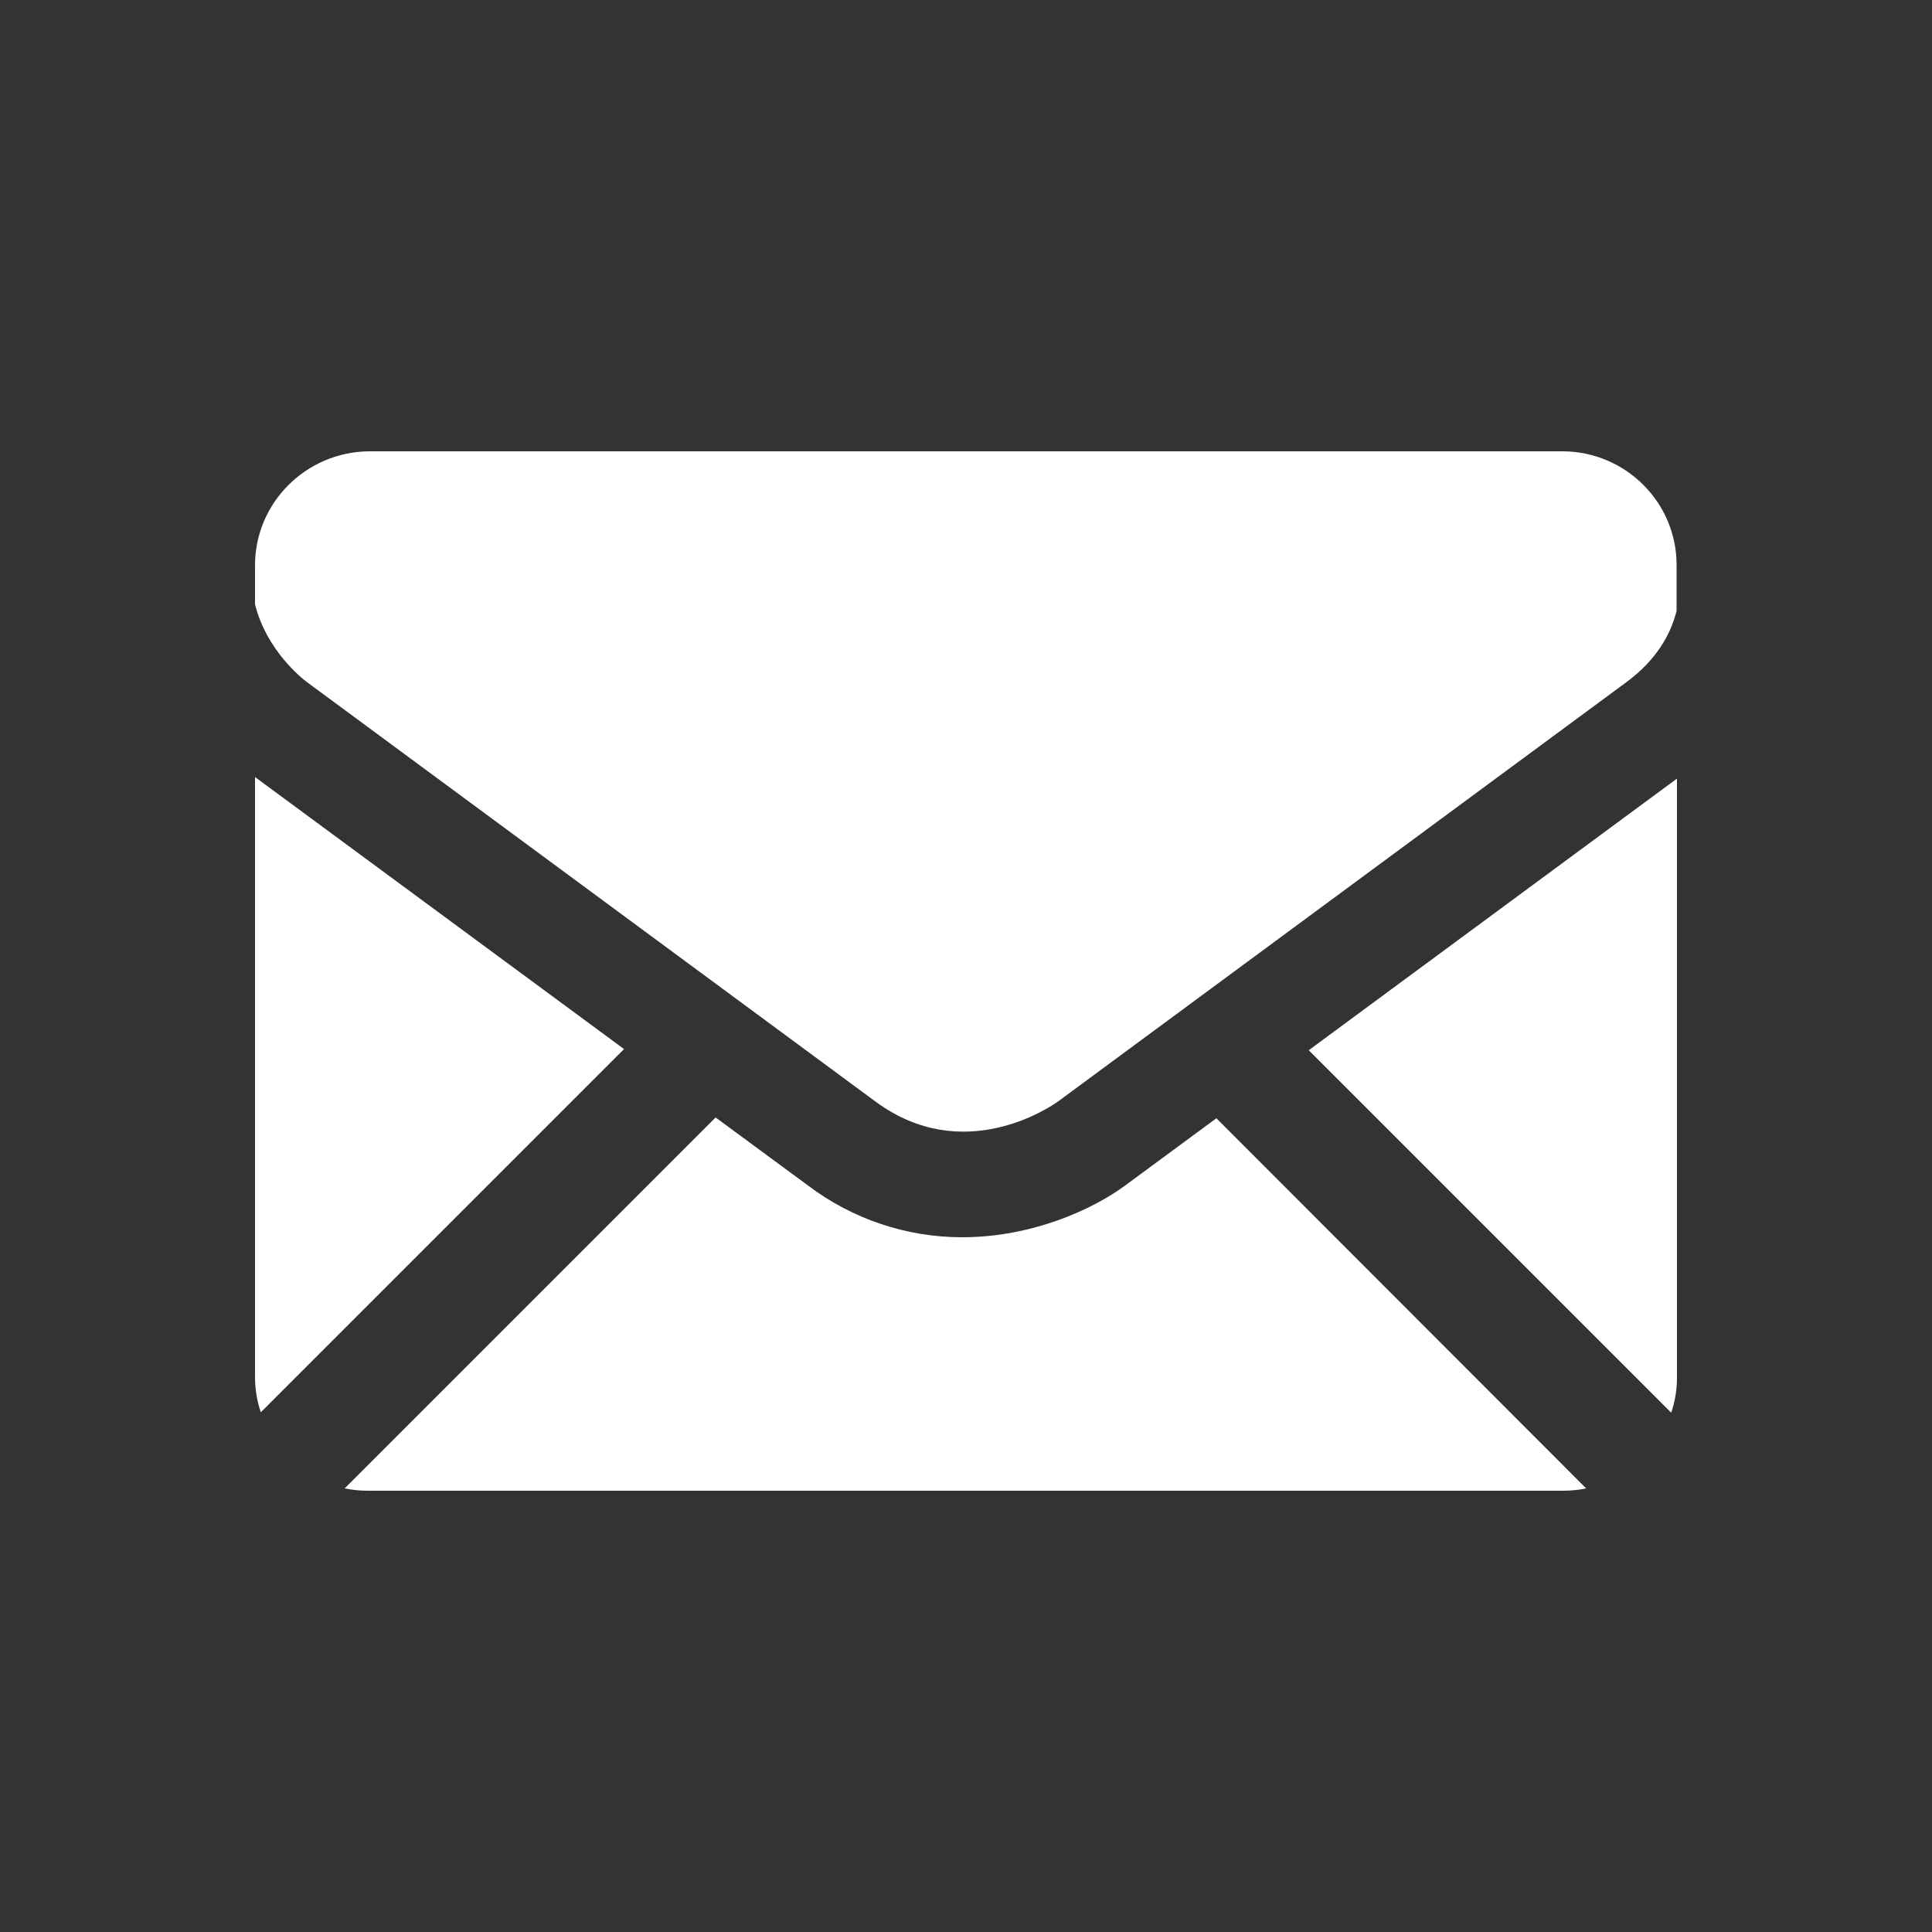
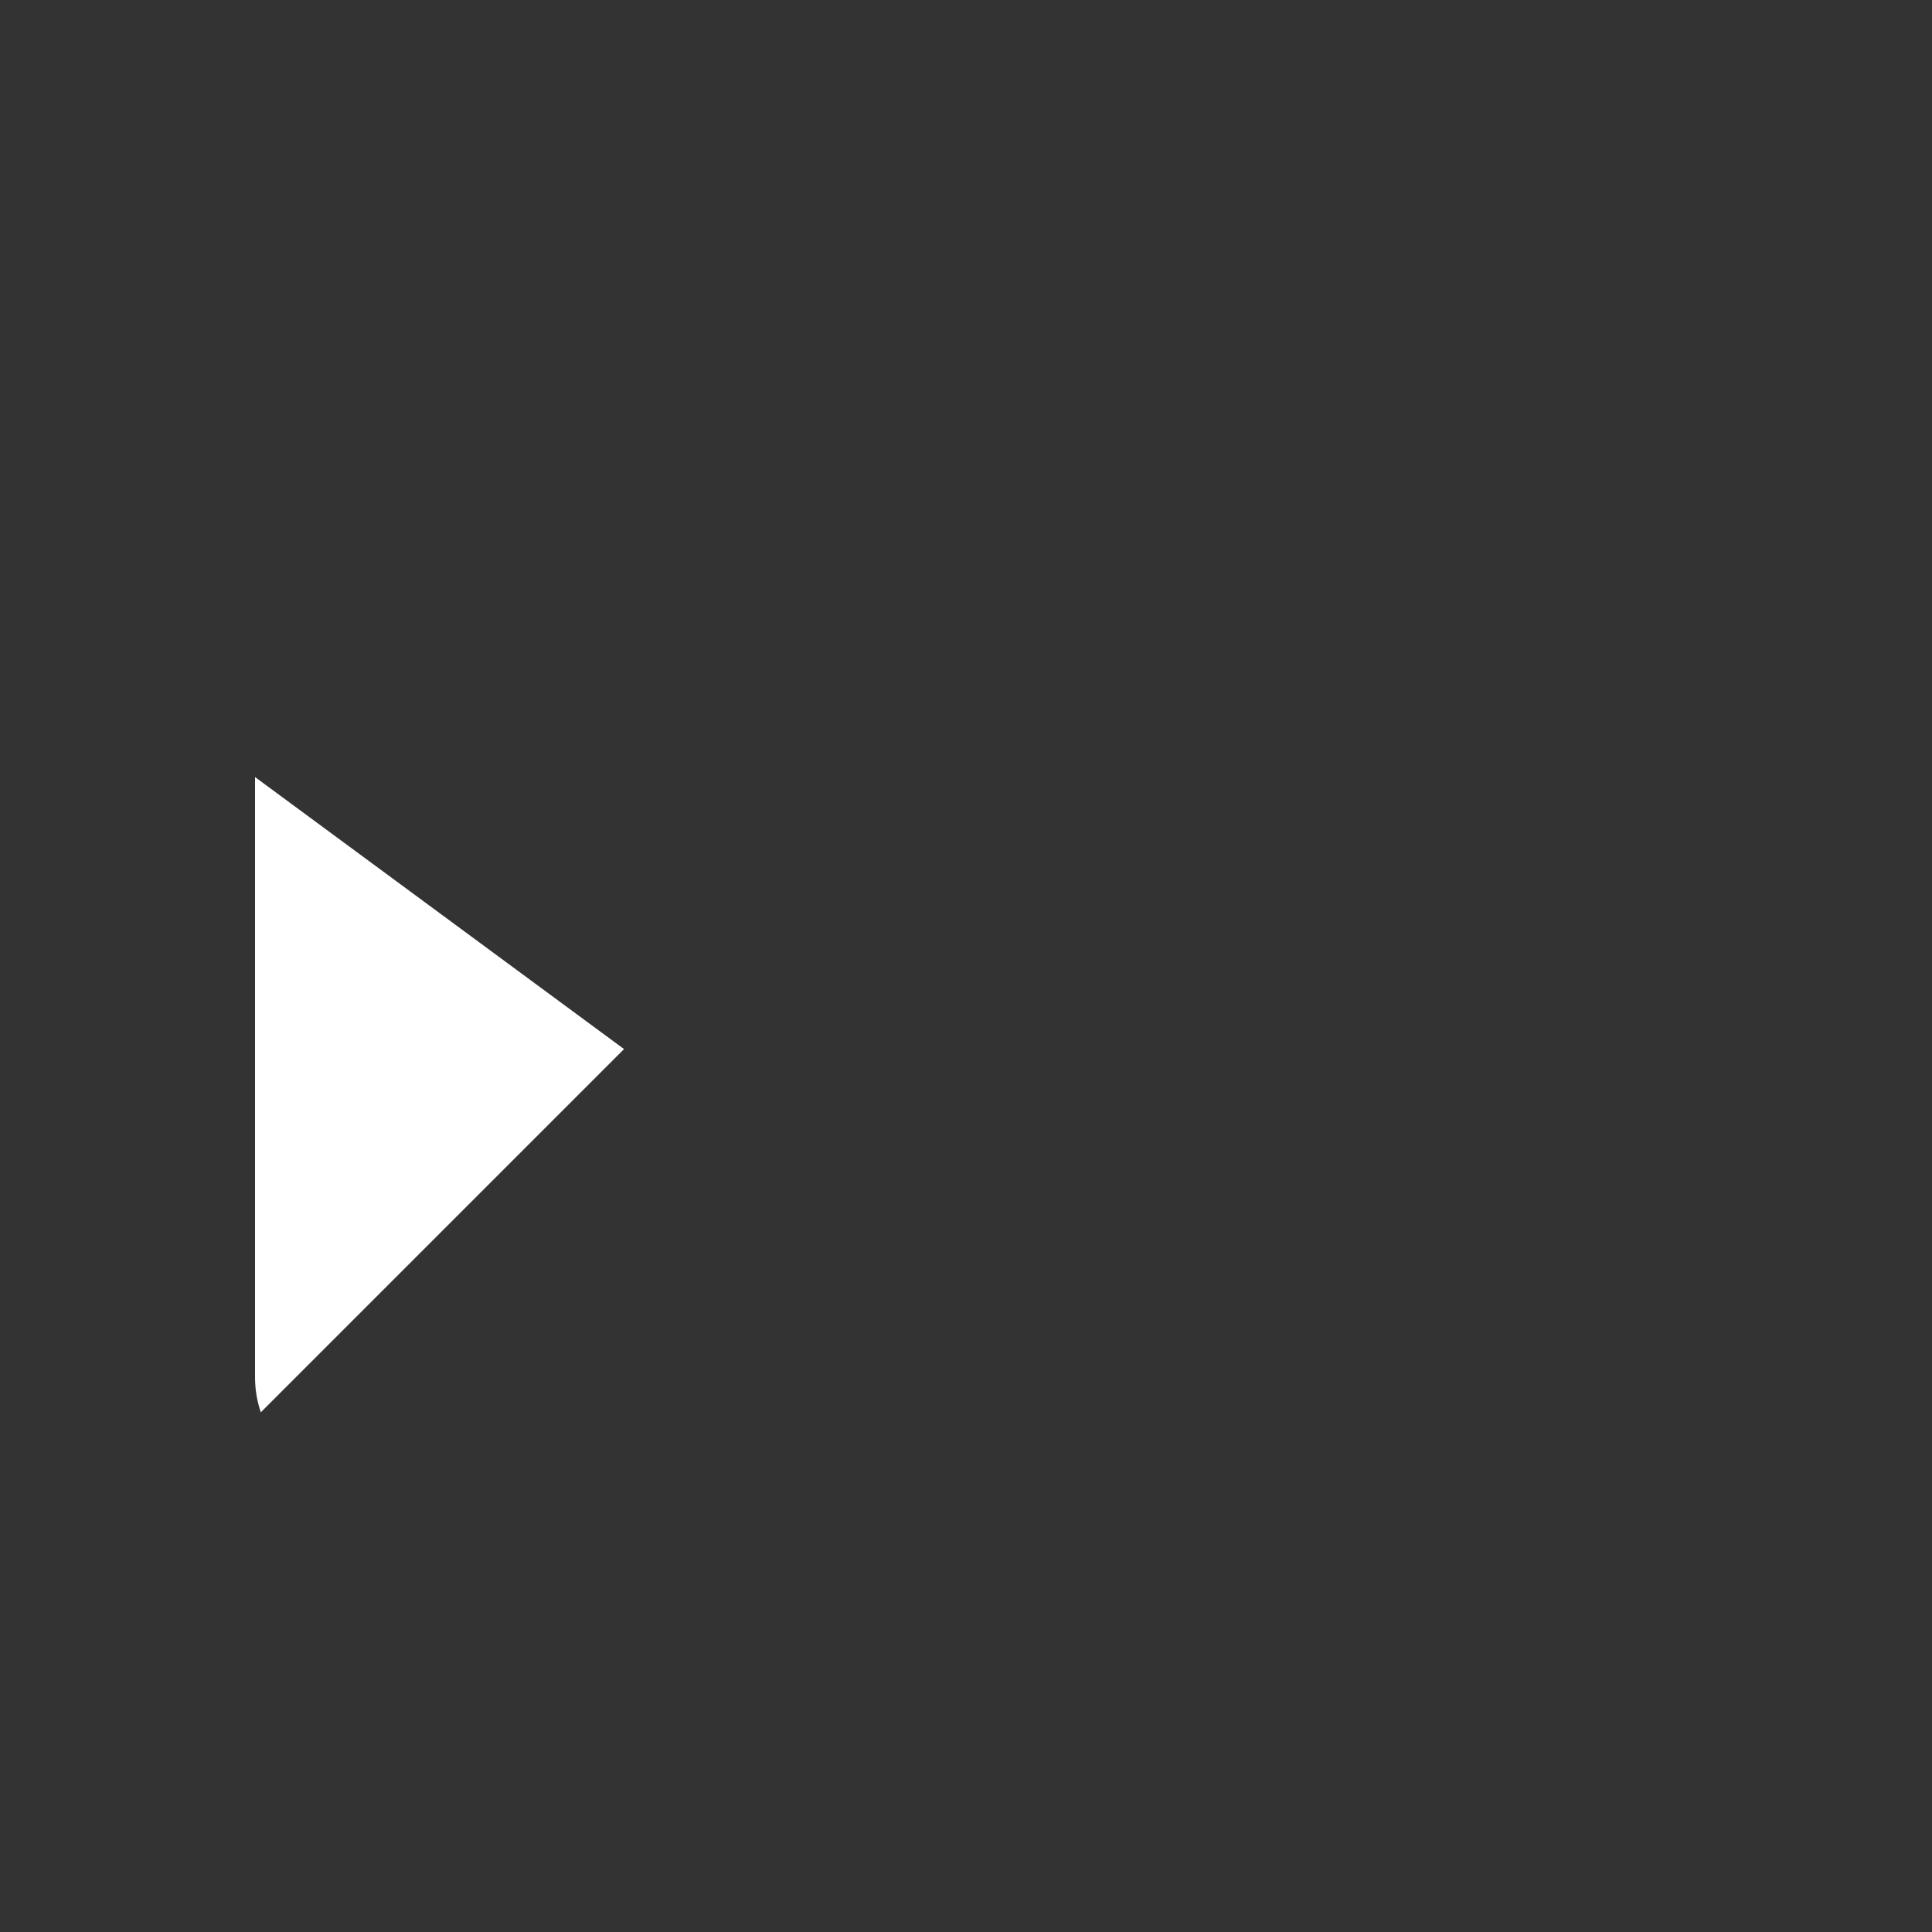
<svg xmlns="http://www.w3.org/2000/svg" version="1.1" id="Ebene_1" x="0px" y="0px" viewBox="0 0 500 500" style="enable-background:new 0 0 500 500;" xml:space="preserve">
  <rect x="0" y="0" width="500" height="500" fill="#333333" stroke="none" />
  <style type="text/css">
	.st0{fill:#FFFFFF;}
</style>
  <title>tippklick_icons</title>
-   <path class="st0" d="M79.4,176.5l147.2,108.6c22.5,16.6,44.8,1.7,47.3-0.1l147.2-108.6c7.5-5.6,11.2-12,12.8-18.3v-11.9  c0-16.2-13.2-29.3-29.4-29.4H95.4C79.2,117,66,130.1,66,146.3v10.1C68.9,168.1,77.9,175.4,79.4,176.5z" />
-   <path class="st0" d="M434,201.5l-95.3,70.3l93.8,93.8c1-2.9,1.5-6,1.5-9.1L434,201.5z" />
-   <path class="st0" d="M314.8,289.4l-23.6,17.4c-8.4,6.2-24.1,13.4-42.2,13.4c-14.4,0-28.4-4.7-39.9-13.4l-23.9-17.6l-96,96  c2,0.4,4,0.6,6,0.6h309.3c2,0,4-0.2,6-0.6L314.8,289.4z" />
  <path class="st0" d="M66,201.1v155.3c0,3.1,0.5,6.2,1.5,9.1l94-94L66,201.1z" />
</svg>